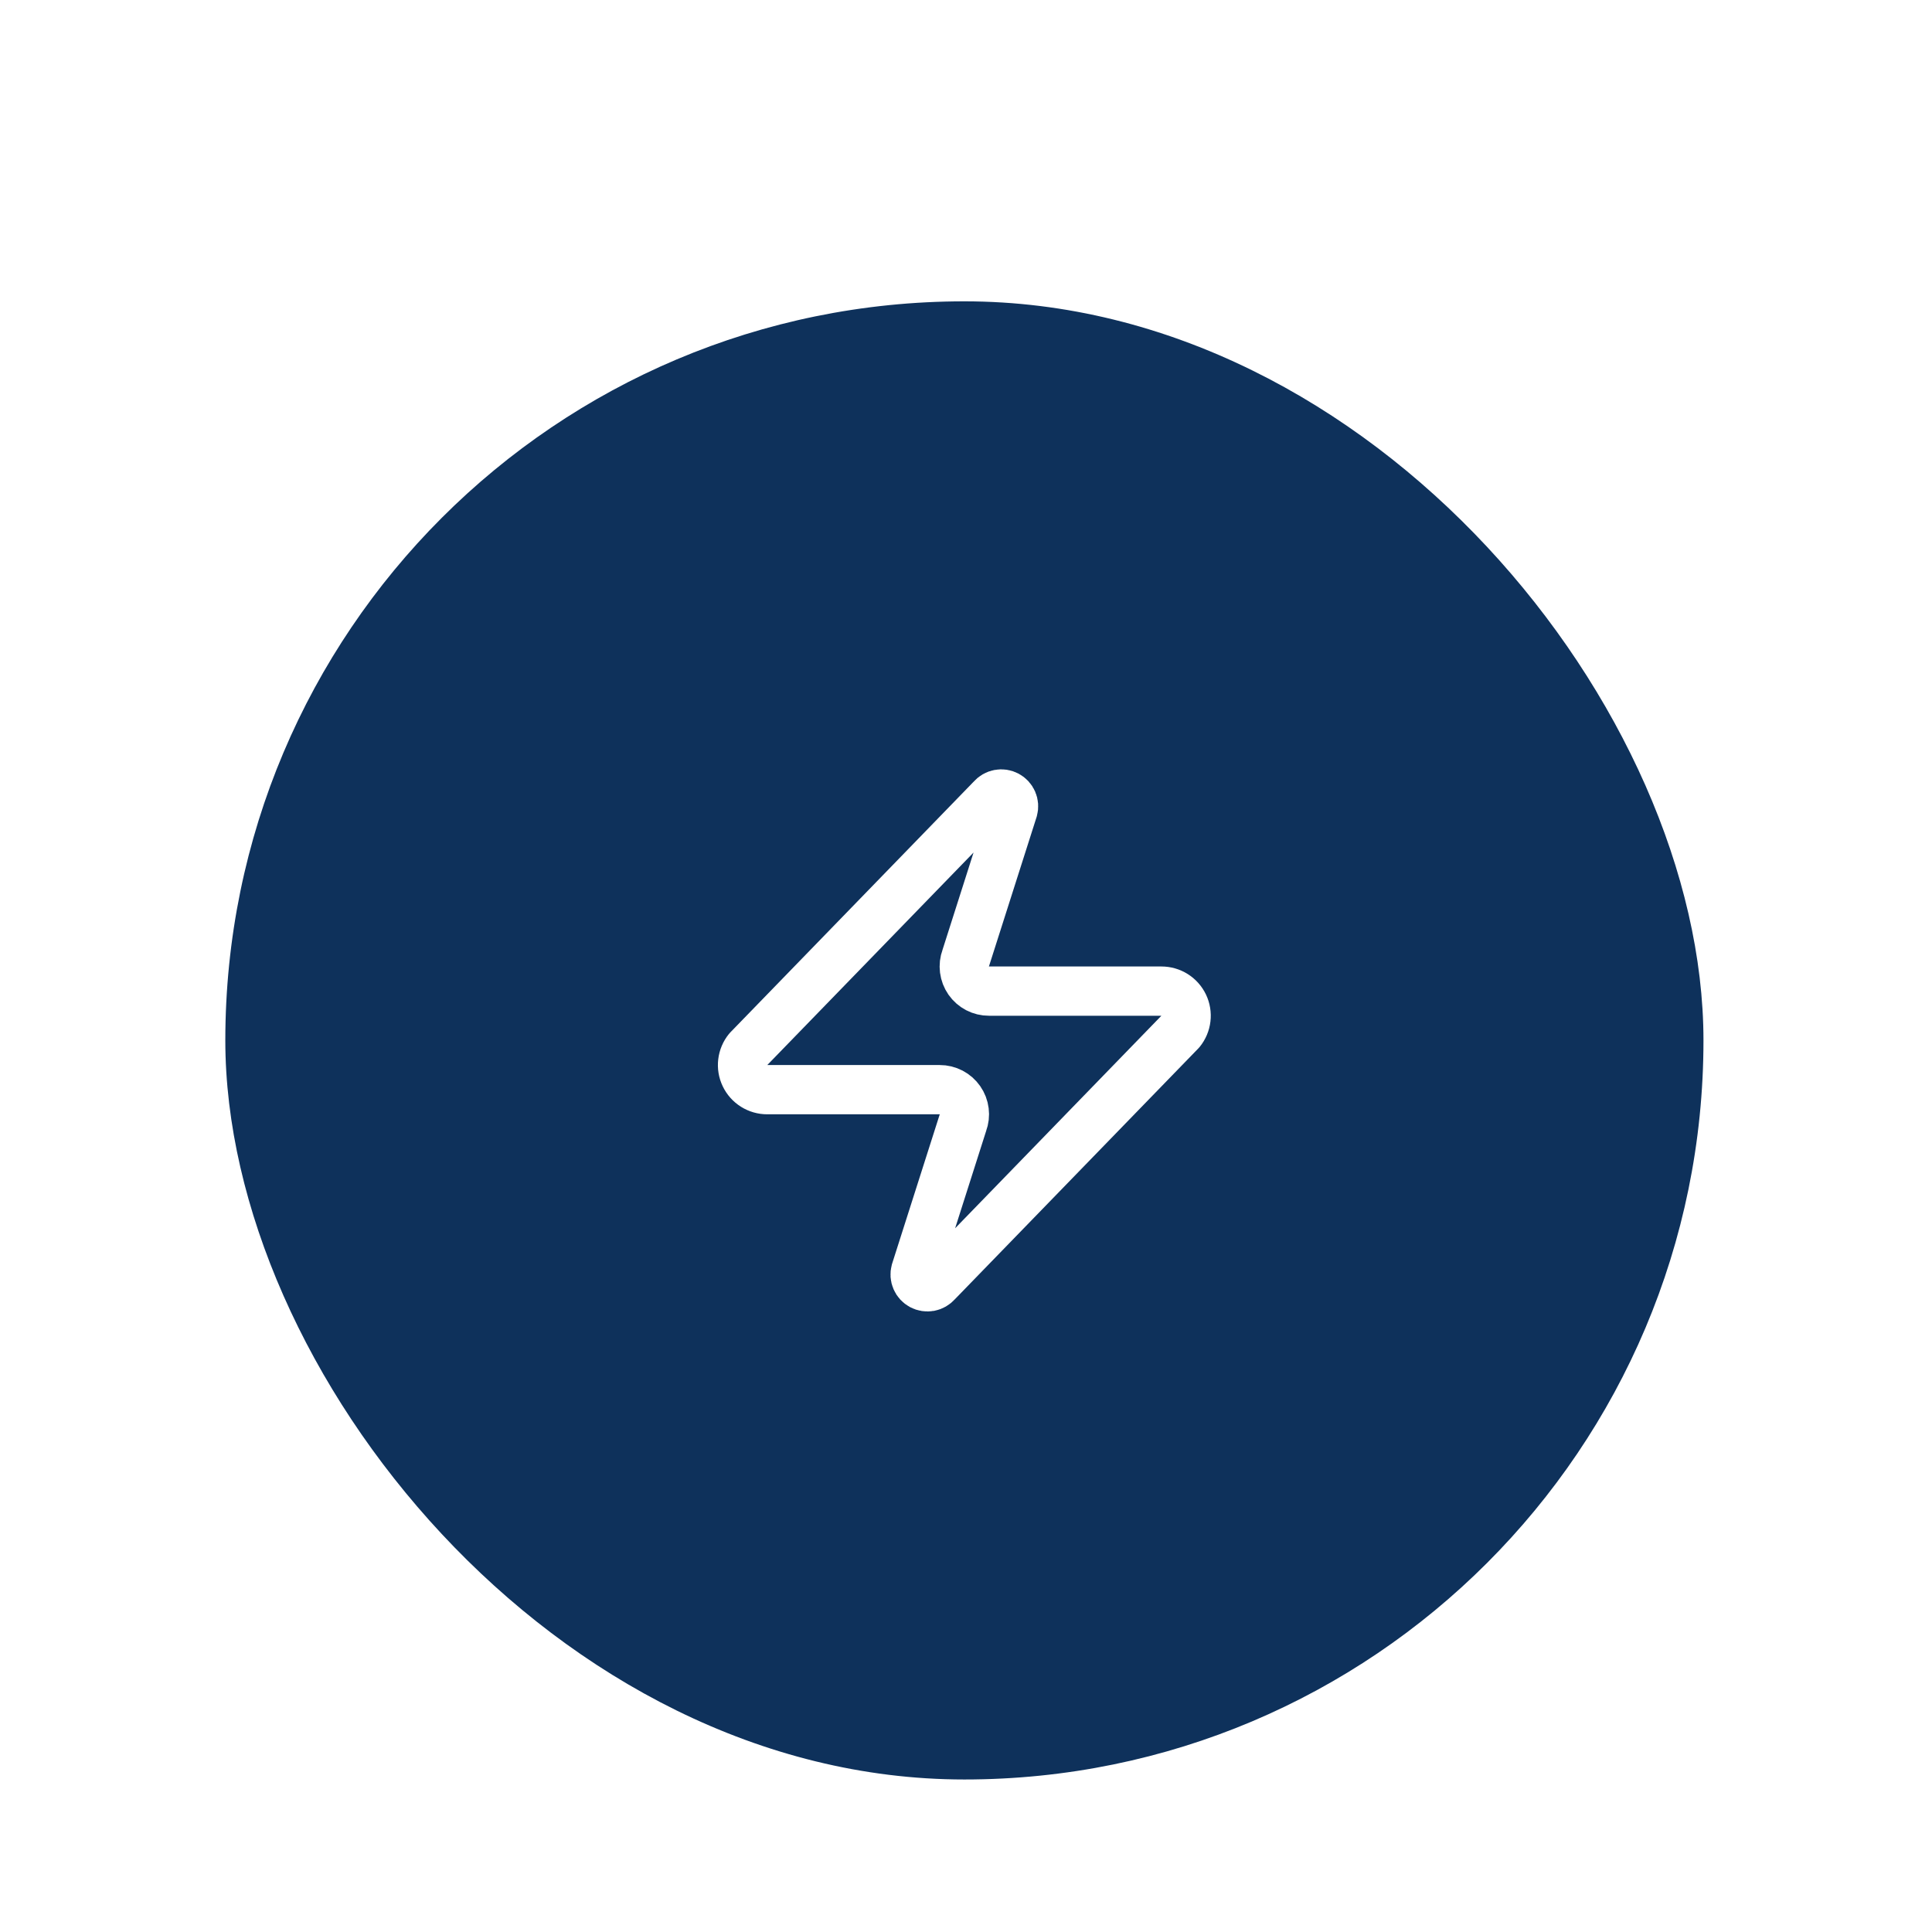
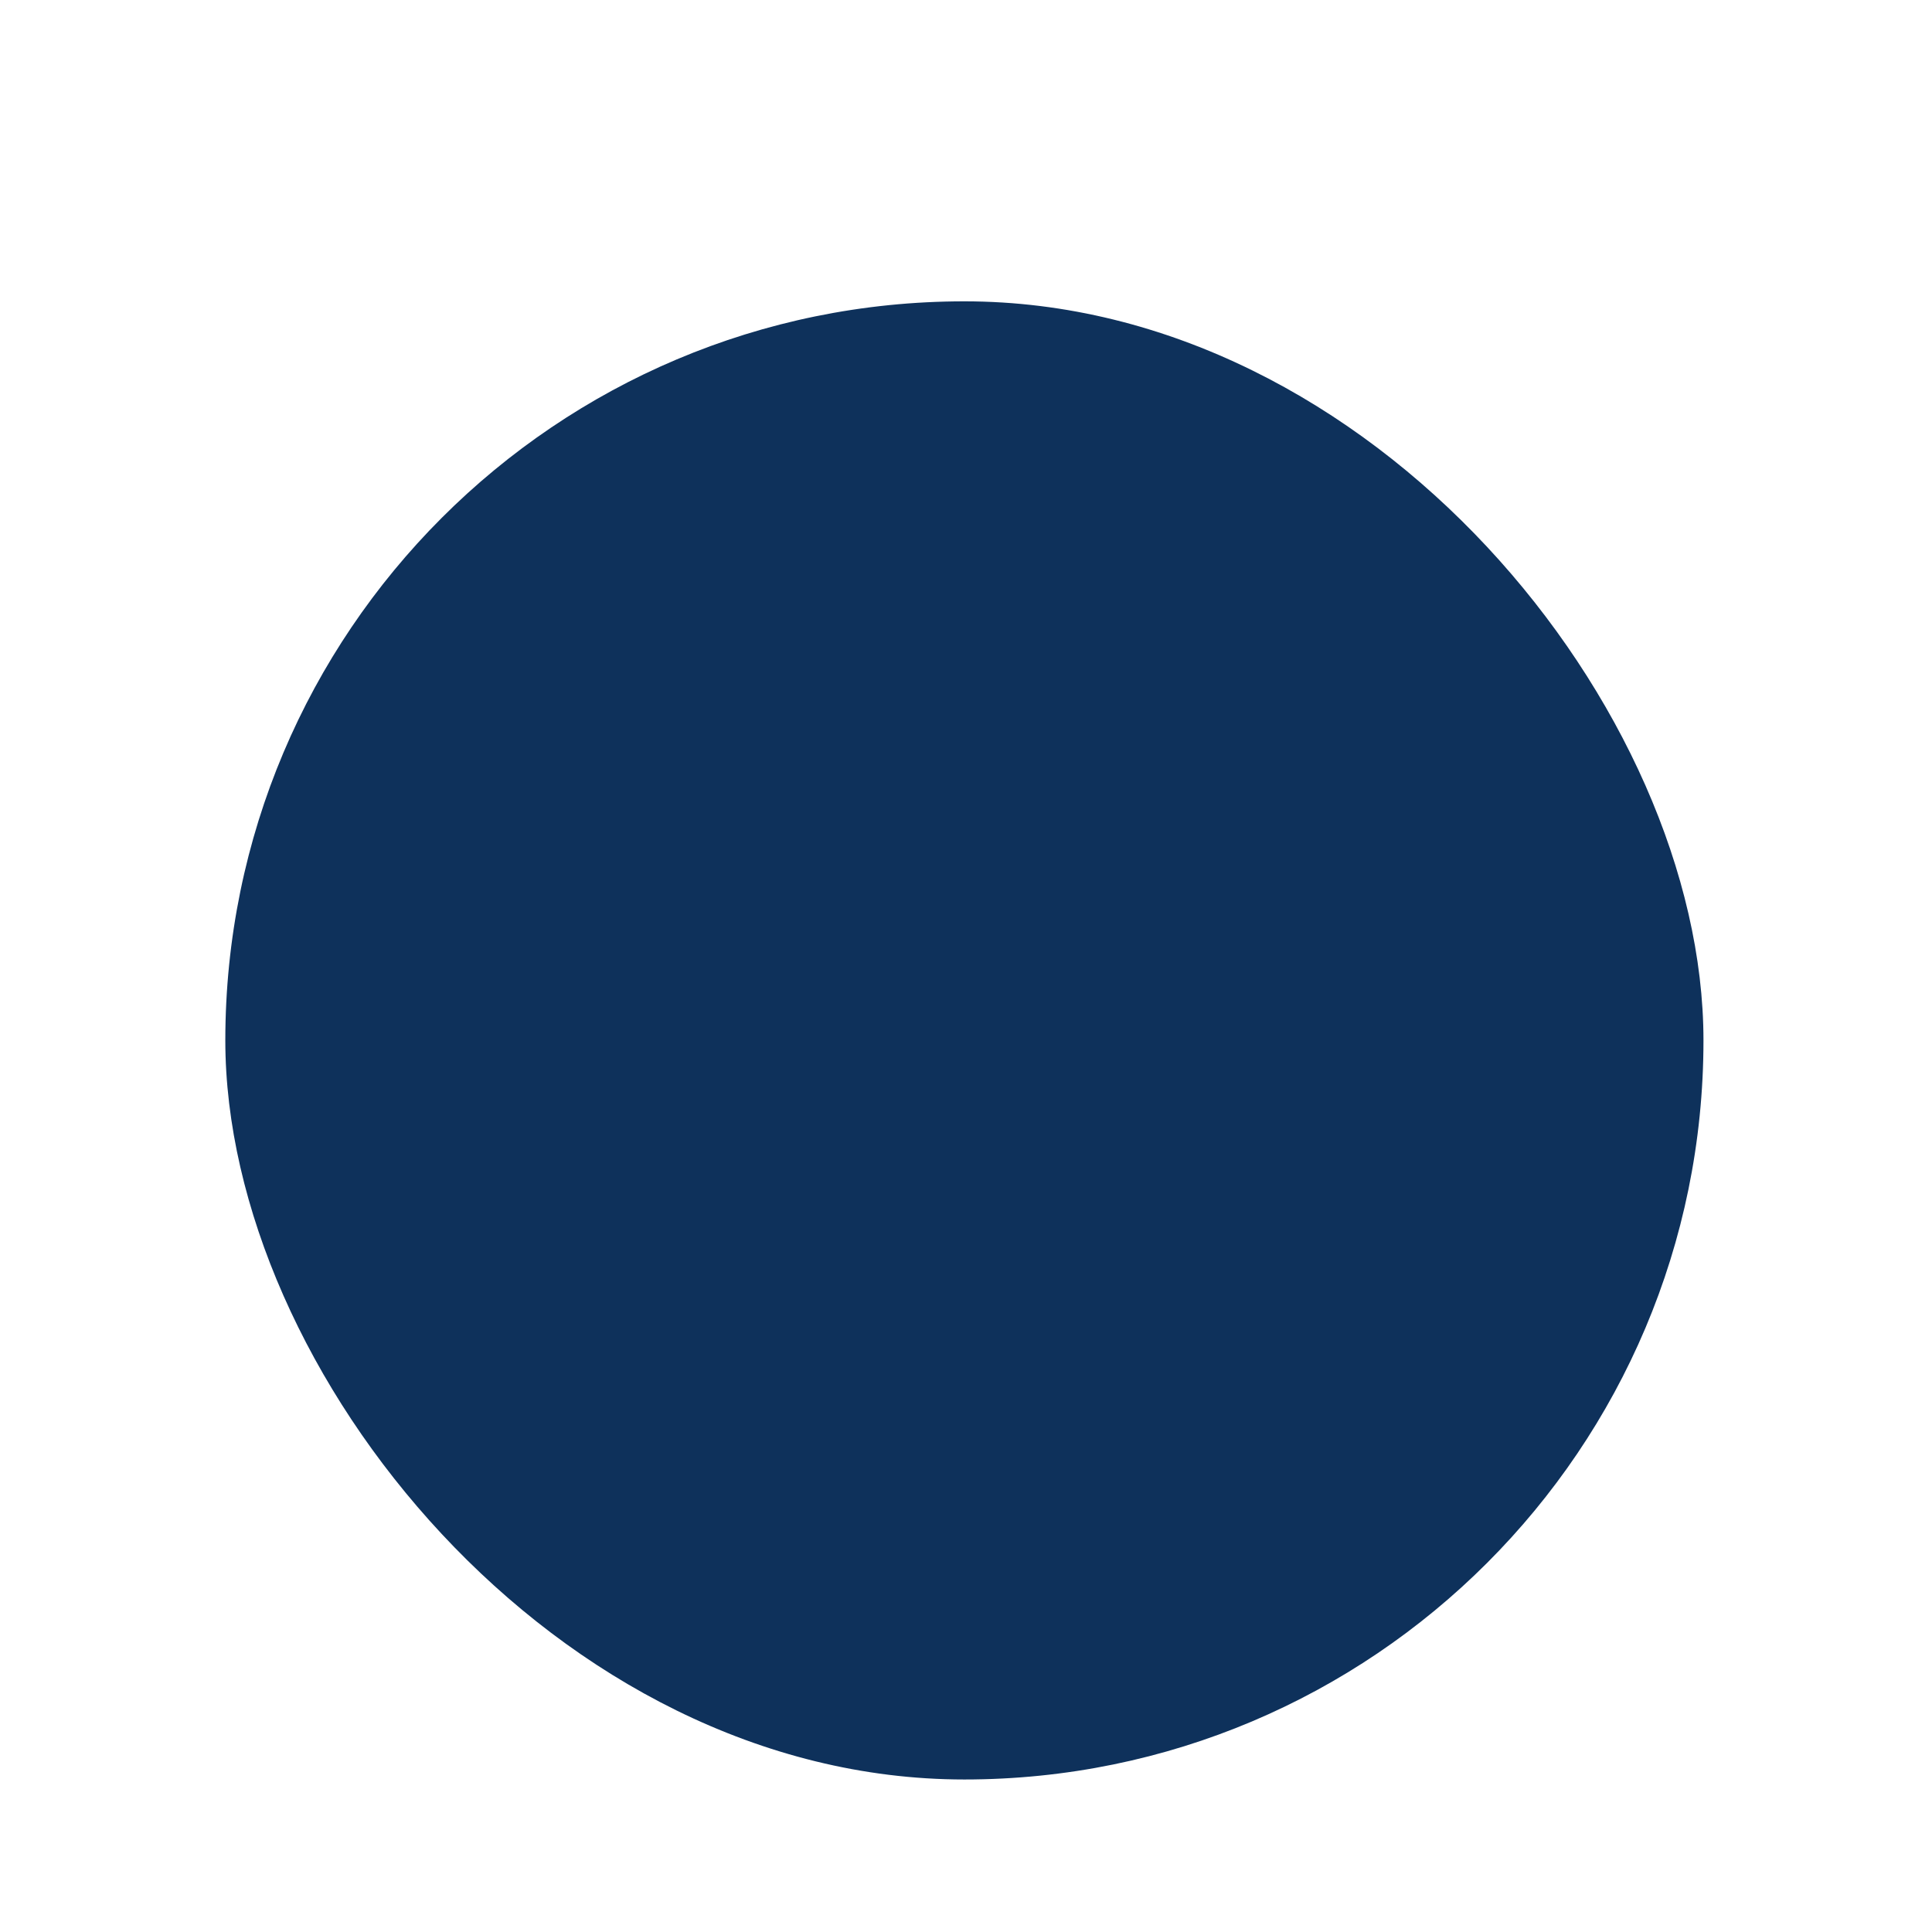
<svg xmlns="http://www.w3.org/2000/svg" width="104" height="104" viewBox="0 0 104 104" fill="none">
  <g filter="url(#filter0_dd_179_3109)">
    <rect x="12.129" y="2.297" width="79.569" height="79.569" rx="39.785" fill="#0E315B" />
-     <path d="M41.301 44.733C41.05 44.734 40.804 44.663 40.592 44.53C40.379 44.397 40.209 44.206 40.101 43.979C39.992 43.753 39.95 43.501 39.98 43.251C40.009 43.002 40.109 42.766 40.267 42.571L53.396 29.045C53.494 28.931 53.629 28.854 53.776 28.827C53.924 28.799 54.077 28.823 54.21 28.894C54.342 28.965 54.447 29.079 54.506 29.217C54.566 29.355 54.576 29.51 54.536 29.655L51.99 37.638C51.915 37.839 51.89 38.055 51.917 38.268C51.944 38.481 52.022 38.684 52.144 38.86C52.267 39.036 52.43 39.18 52.62 39.279C52.811 39.378 53.022 39.429 53.237 39.428H62.52C62.771 39.428 63.017 39.498 63.229 39.631C63.442 39.765 63.612 39.956 63.721 40.182C63.829 40.408 63.871 40.661 63.841 40.91C63.812 41.159 63.712 41.395 63.554 41.59L50.425 55.117C50.327 55.23 50.193 55.307 50.045 55.335C49.897 55.362 49.744 55.338 49.611 55.267C49.479 55.196 49.374 55.083 49.315 54.944C49.255 54.806 49.245 54.652 49.285 54.507L51.831 46.523C51.906 46.322 51.931 46.106 51.904 45.893C51.878 45.681 51.8 45.477 51.677 45.301C51.554 45.125 51.391 44.982 51.201 44.883C51.011 44.784 50.799 44.732 50.584 44.733H41.301Z" stroke="white" stroke-width="2.652" stroke-linecap="round" stroke-linejoin="round" />
  </g>
  <defs>
    <filter id="filter0_dd_179_3109" x="0.194" y="0.307" width="103.44" height="103.44" filterUnits="userSpaceOnUse" color-interpolation-filters="sRGB">
      <feFlood flood-opacity="0" result="BackgroundImageFix" />
      <feColorMatrix in="SourceAlpha" type="matrix" values="0 0 0 0 0 0 0 0 0 0 0 0 0 0 0 0 0 0 127 0" result="hardAlpha" />
      <feMorphology radius="3.978" operator="erode" in="SourceAlpha" result="effect1_dropShadow_179_3109" />
      <feOffset dy="3.978" />
      <feGaussianBlur stdDeviation="2.984" />
      <feComposite in2="hardAlpha" operator="out" />
      <feColorMatrix type="matrix" values="0 0 0 0 0.612 0 0 0 0 0.4 0 0 0 0 1 0 0 0 0.2 0" />
      <feBlend mode="normal" in2="BackgroundImageFix" result="effect1_dropShadow_179_3109" />
      <feColorMatrix in="SourceAlpha" type="matrix" values="0 0 0 0 0 0 0 0 0 0 0 0 0 0 0 0 0 0 127 0" result="hardAlpha" />
      <feMorphology radius="2.984" operator="erode" in="SourceAlpha" result="effect2_dropShadow_179_3109" />
      <feOffset dy="9.946" />
      <feGaussianBlur stdDeviation="7.46" />
      <feComposite in2="hardAlpha" operator="out" />
      <feColorMatrix type="matrix" values="0 0 0 0 0.612 0 0 0 0 0.4 0 0 0 0 1 0 0 0 0.2 0" />
      <feBlend mode="normal" in2="effect1_dropShadow_179_3109" result="effect2_dropShadow_179_3109" />
      <feBlend mode="normal" in="SourceGraphic" in2="effect2_dropShadow_179_3109" result="shape" />
    </filter>
  </defs>
</svg>